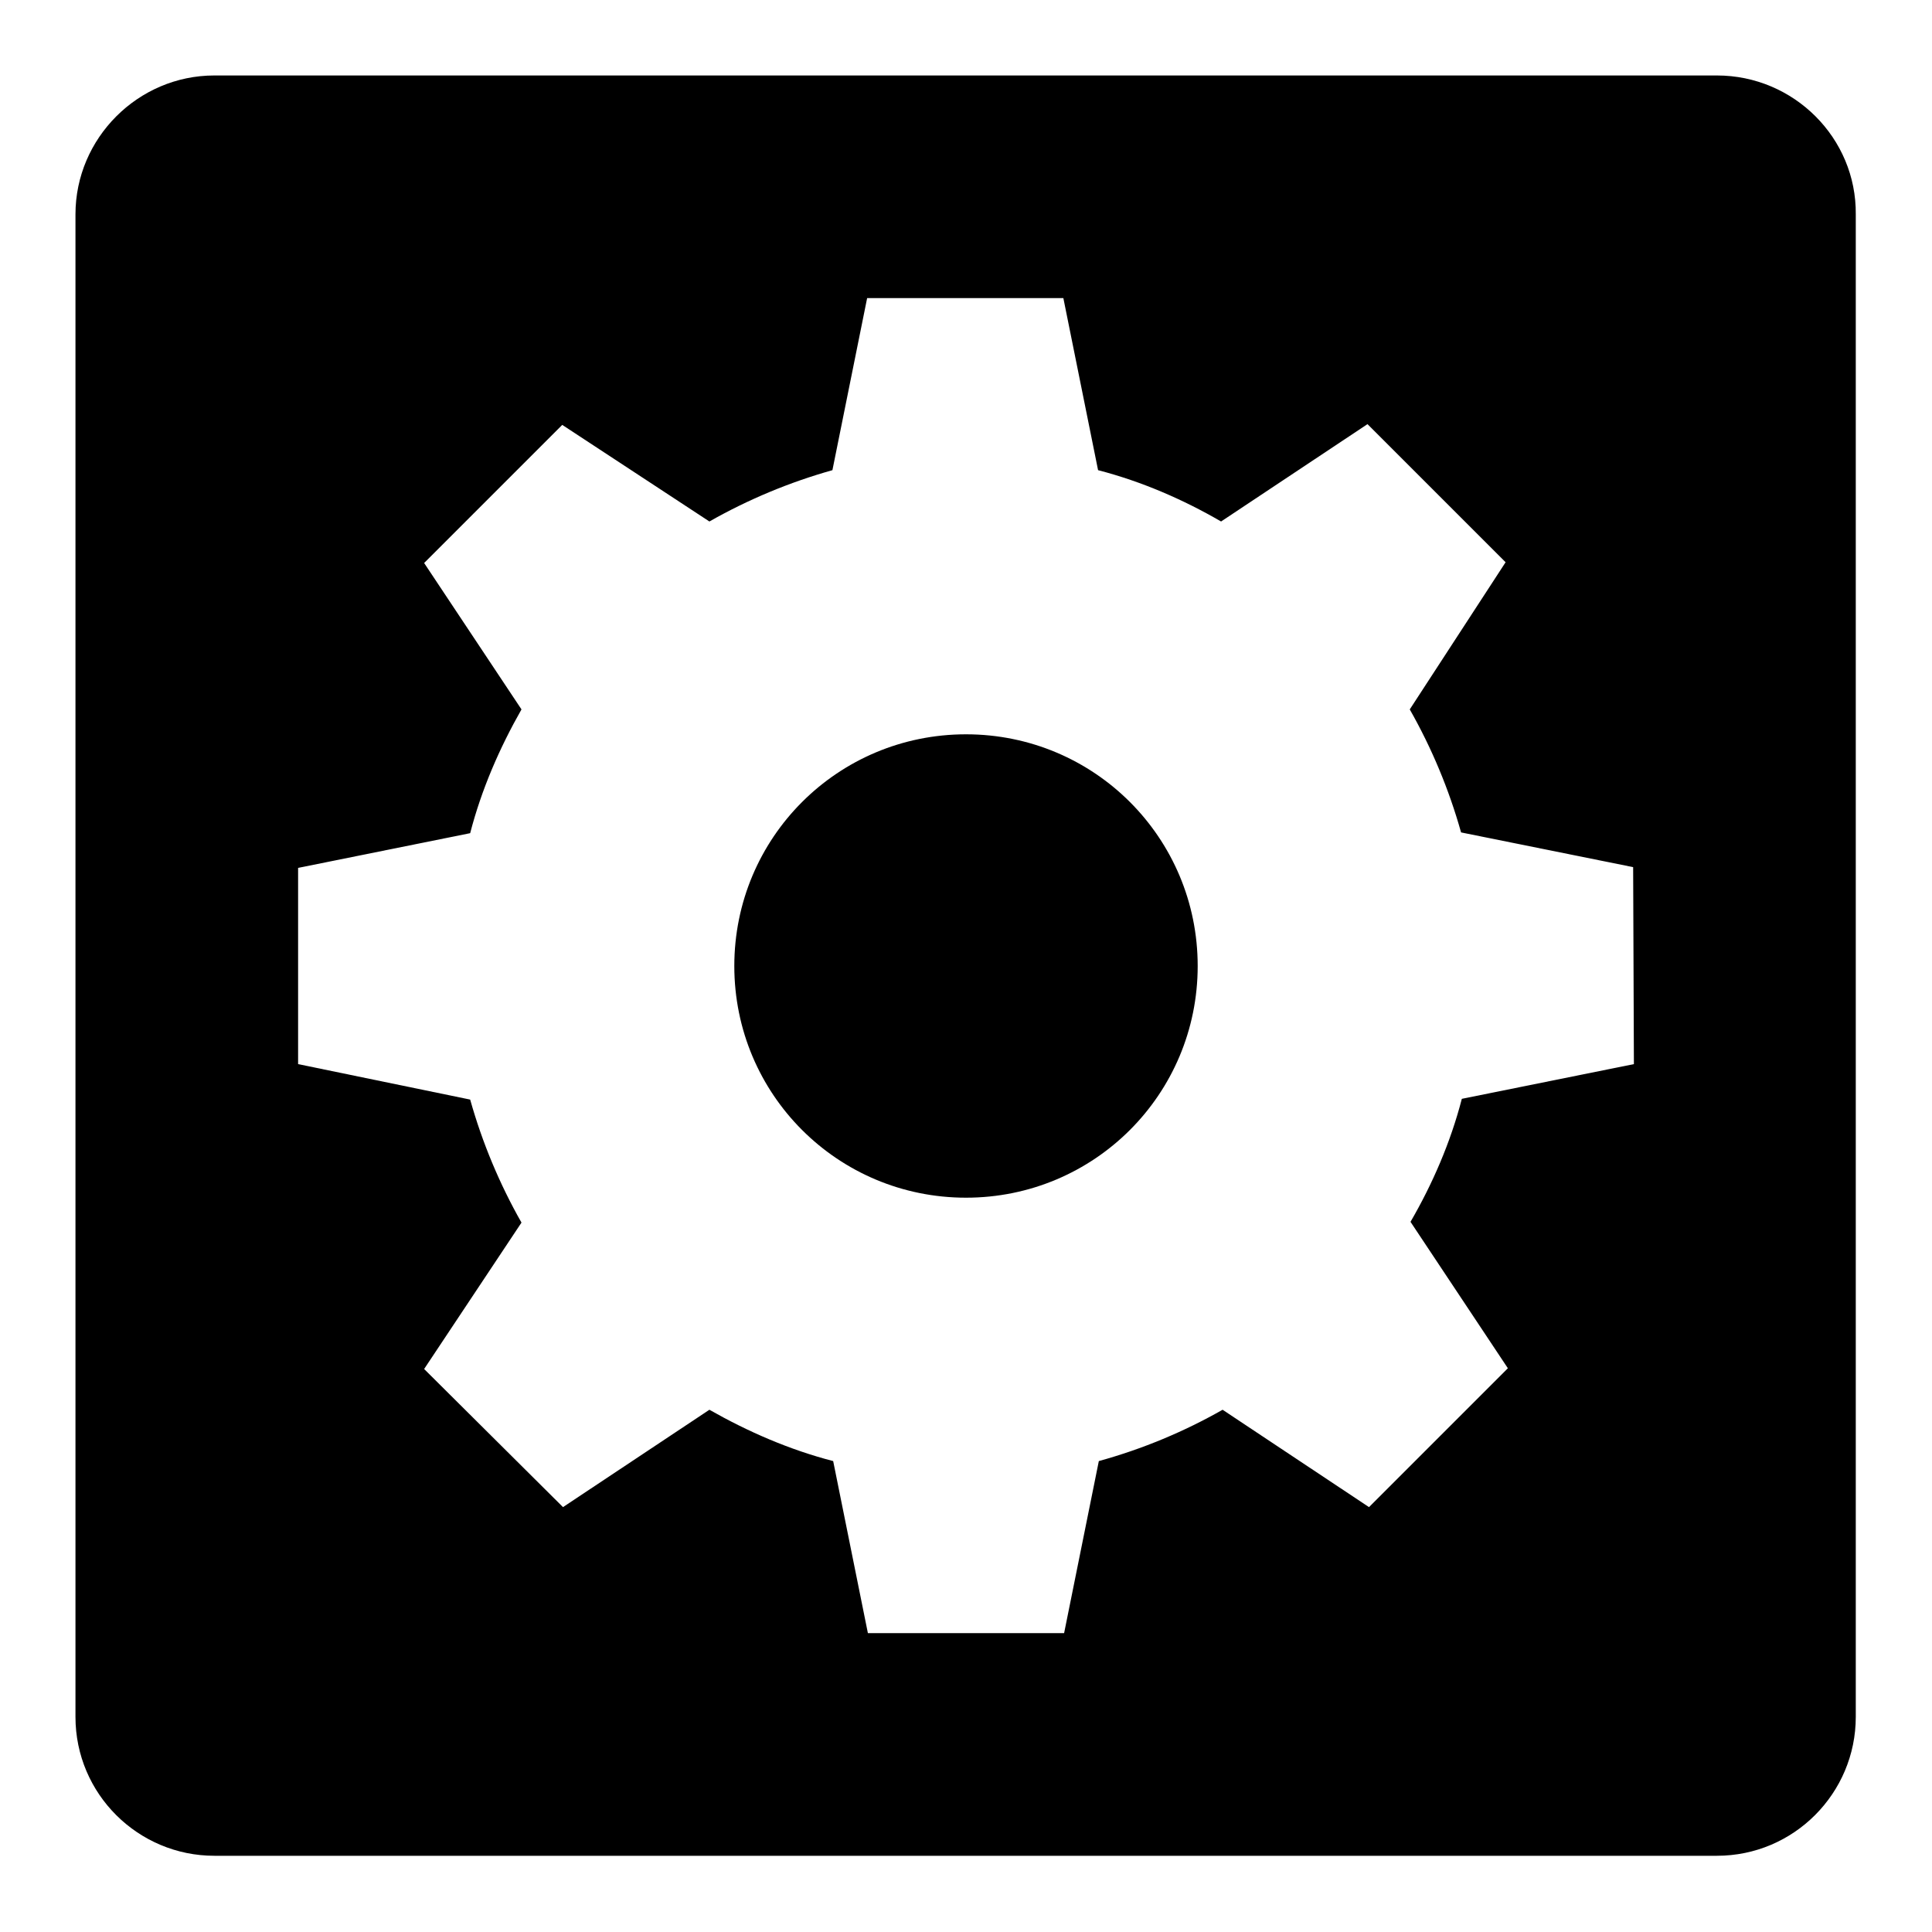
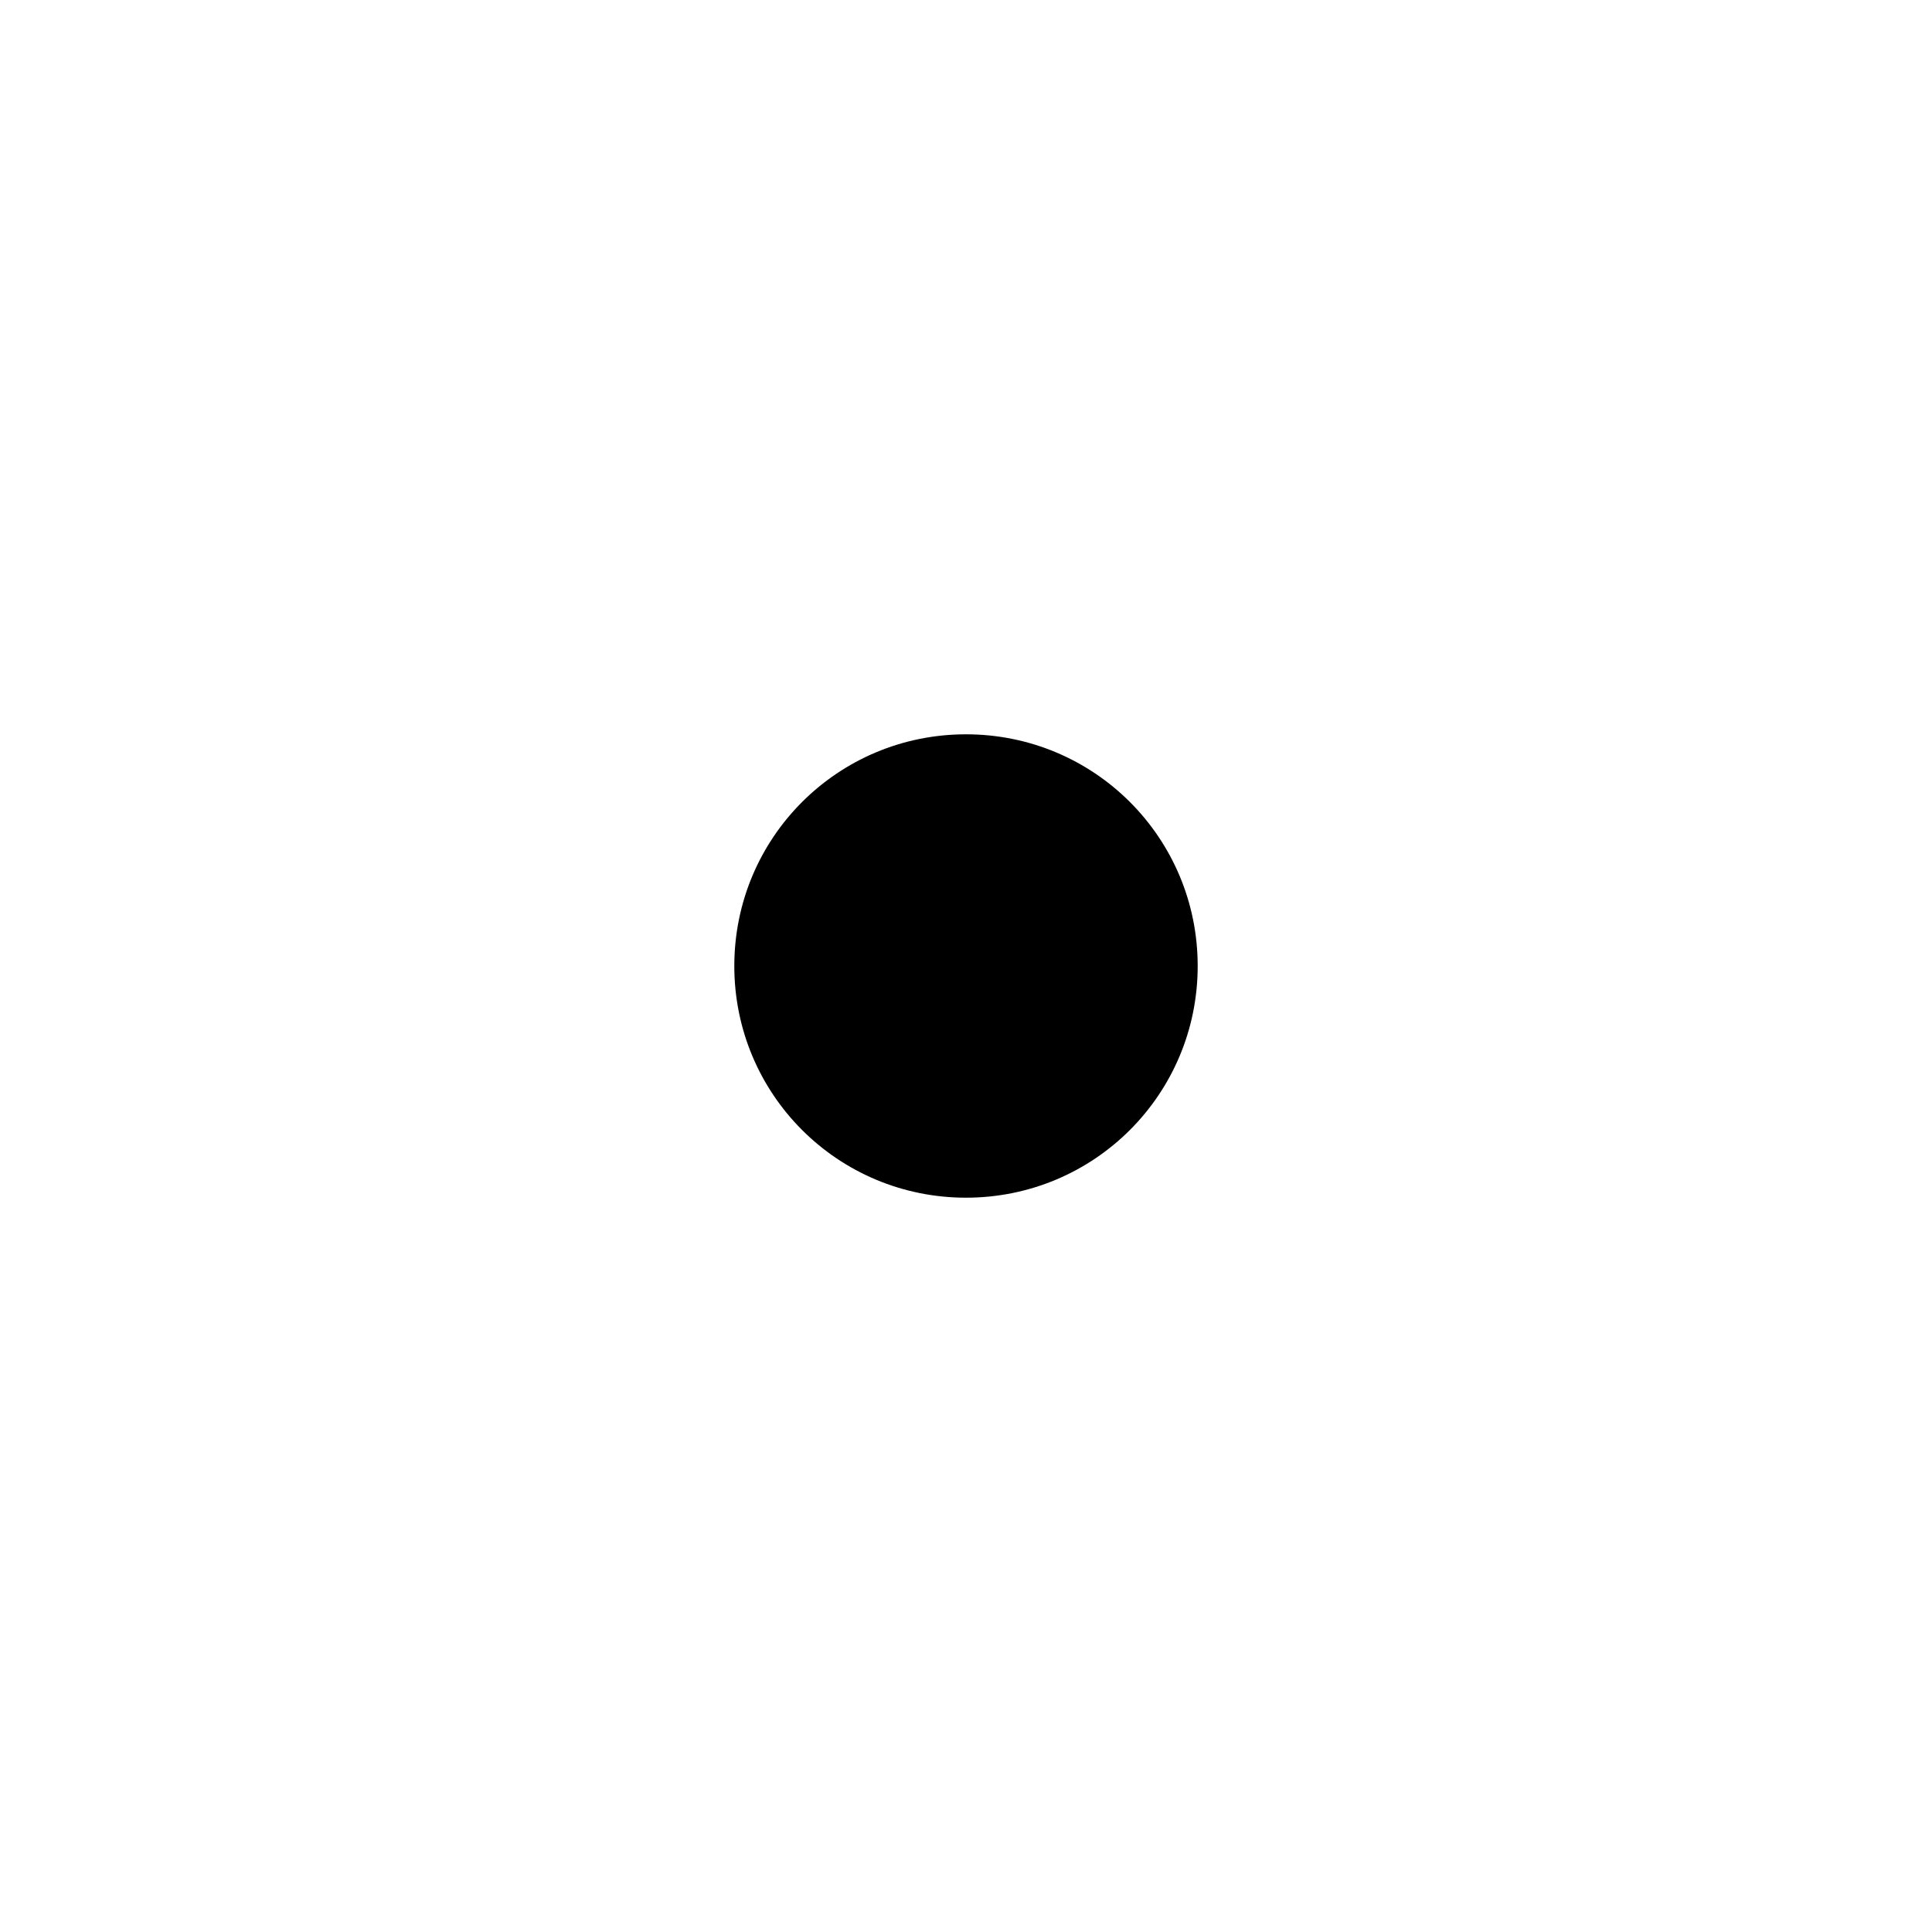
<svg xmlns="http://www.w3.org/2000/svg" version="1.1" x="0px" y="0px" viewBox="0 0 256 256" enable-background="new 0 0 256 256" xml:space="preserve">
  <g>
    <g>
      <path fill="#000000" d="M97.3,128c0,17,13.7,30.7,30.7,30.7c17,0,30.7-13.7,30.7-30.7S145,97.3,128,97.3C111,97.3,97.3,111,97.3,128z" />
-       <path fill="#000000" d="M227.5,10H28.4C18.3,10,10,18.3,10,28.4v199.1c0,10.2,8.3,18.4,18.4,18.4h199.1c10.2,0,18.4-8.3,18.4-18.4V28.4C246,18.3,237.7,10,227.5,10z M216.5,141l-22.8,4.6c-1.5,5.8-3.9,11.3-6.8,16.3l12.9,19.4l-18.4,18.4l-19.4-12.9c-5.1,2.9-10.6,5.2-16.4,6.8l-4.6,22.8h-26l-4.6-22.8c-5.8-1.5-11.3-3.9-16.4-6.8l-19.4,12.9l-18.4-18.3L69.1,162c-2.9-5.1-5.2-10.6-6.8-16.3L39.5,141v-26l22.8-4.6c1.5-5.8,3.9-11.3,6.8-16.4L56.2,74.6l18.3-18.3L94,69.1c5.1-2.9,10.6-5.2,16.3-6.8l4.6-22.8h26l4.6,22.8c5.8,1.5,11.3,3.9,16.3,6.8l19.4-12.9l18.3,18.3L186.8,94c2.9,5.1,5.2,10.6,6.8,16.3l22.8,4.6L216.5,141L216.5,141z" />
    </g>
  </g>
</svg>